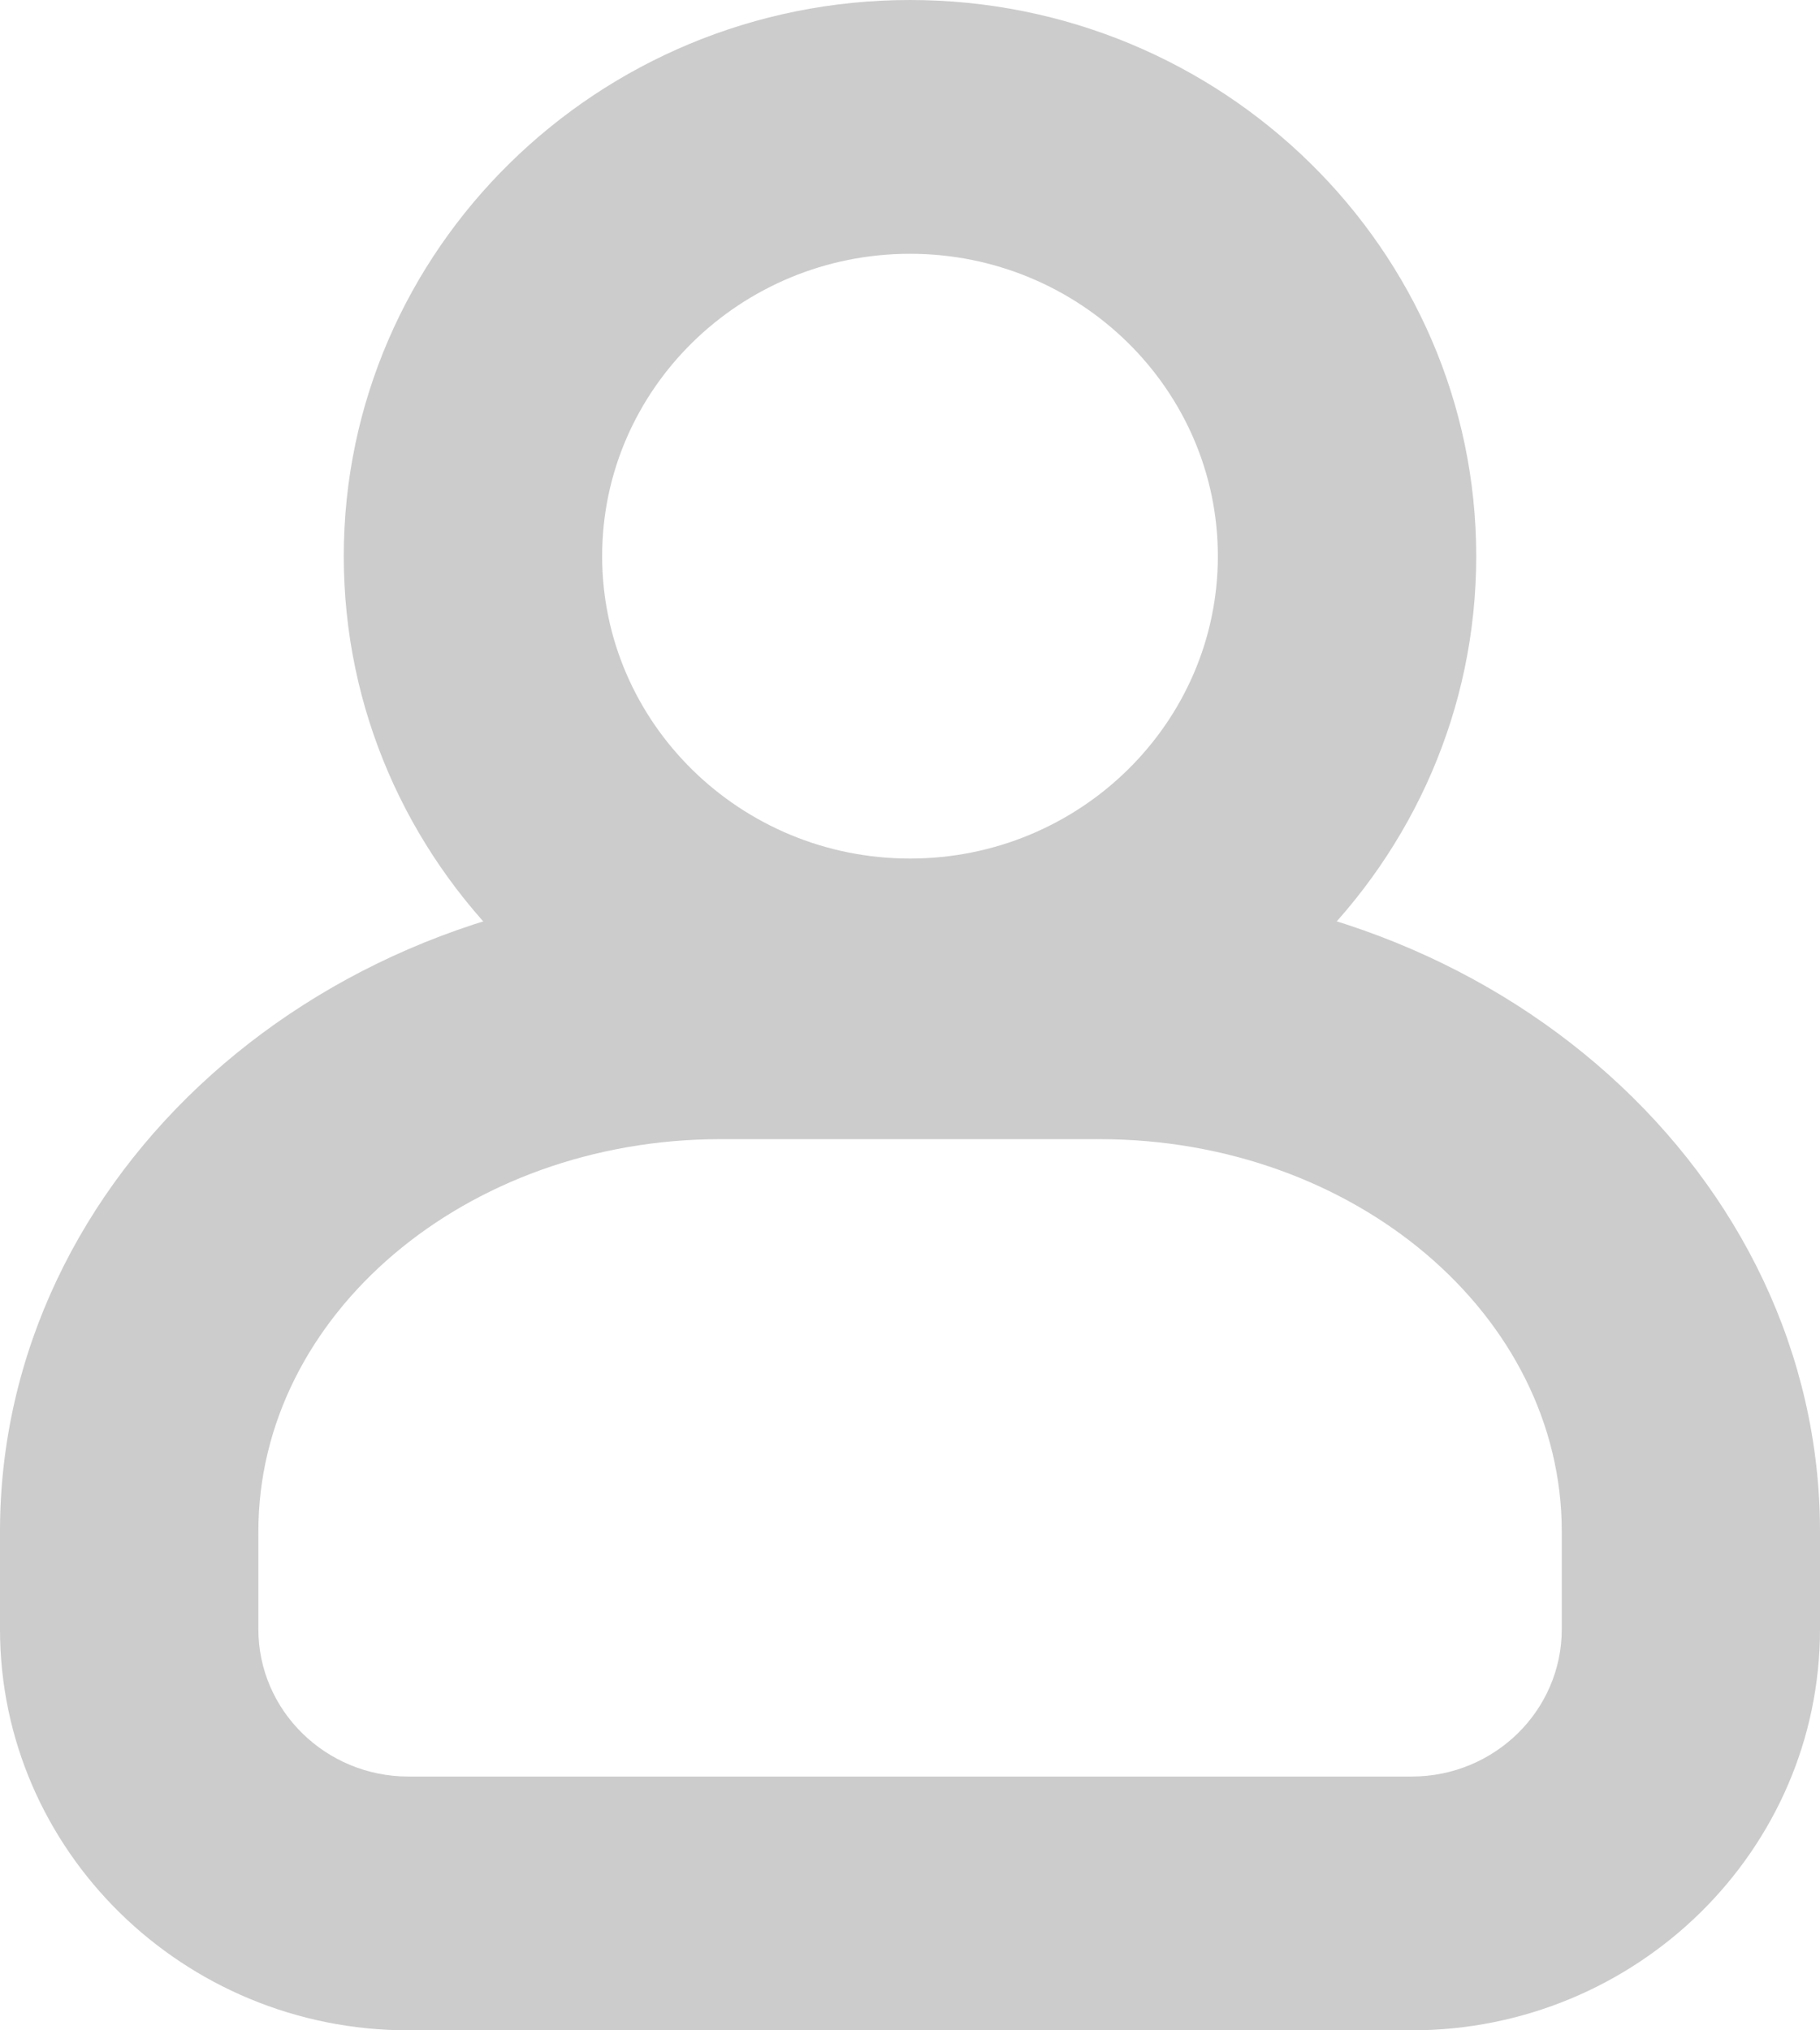
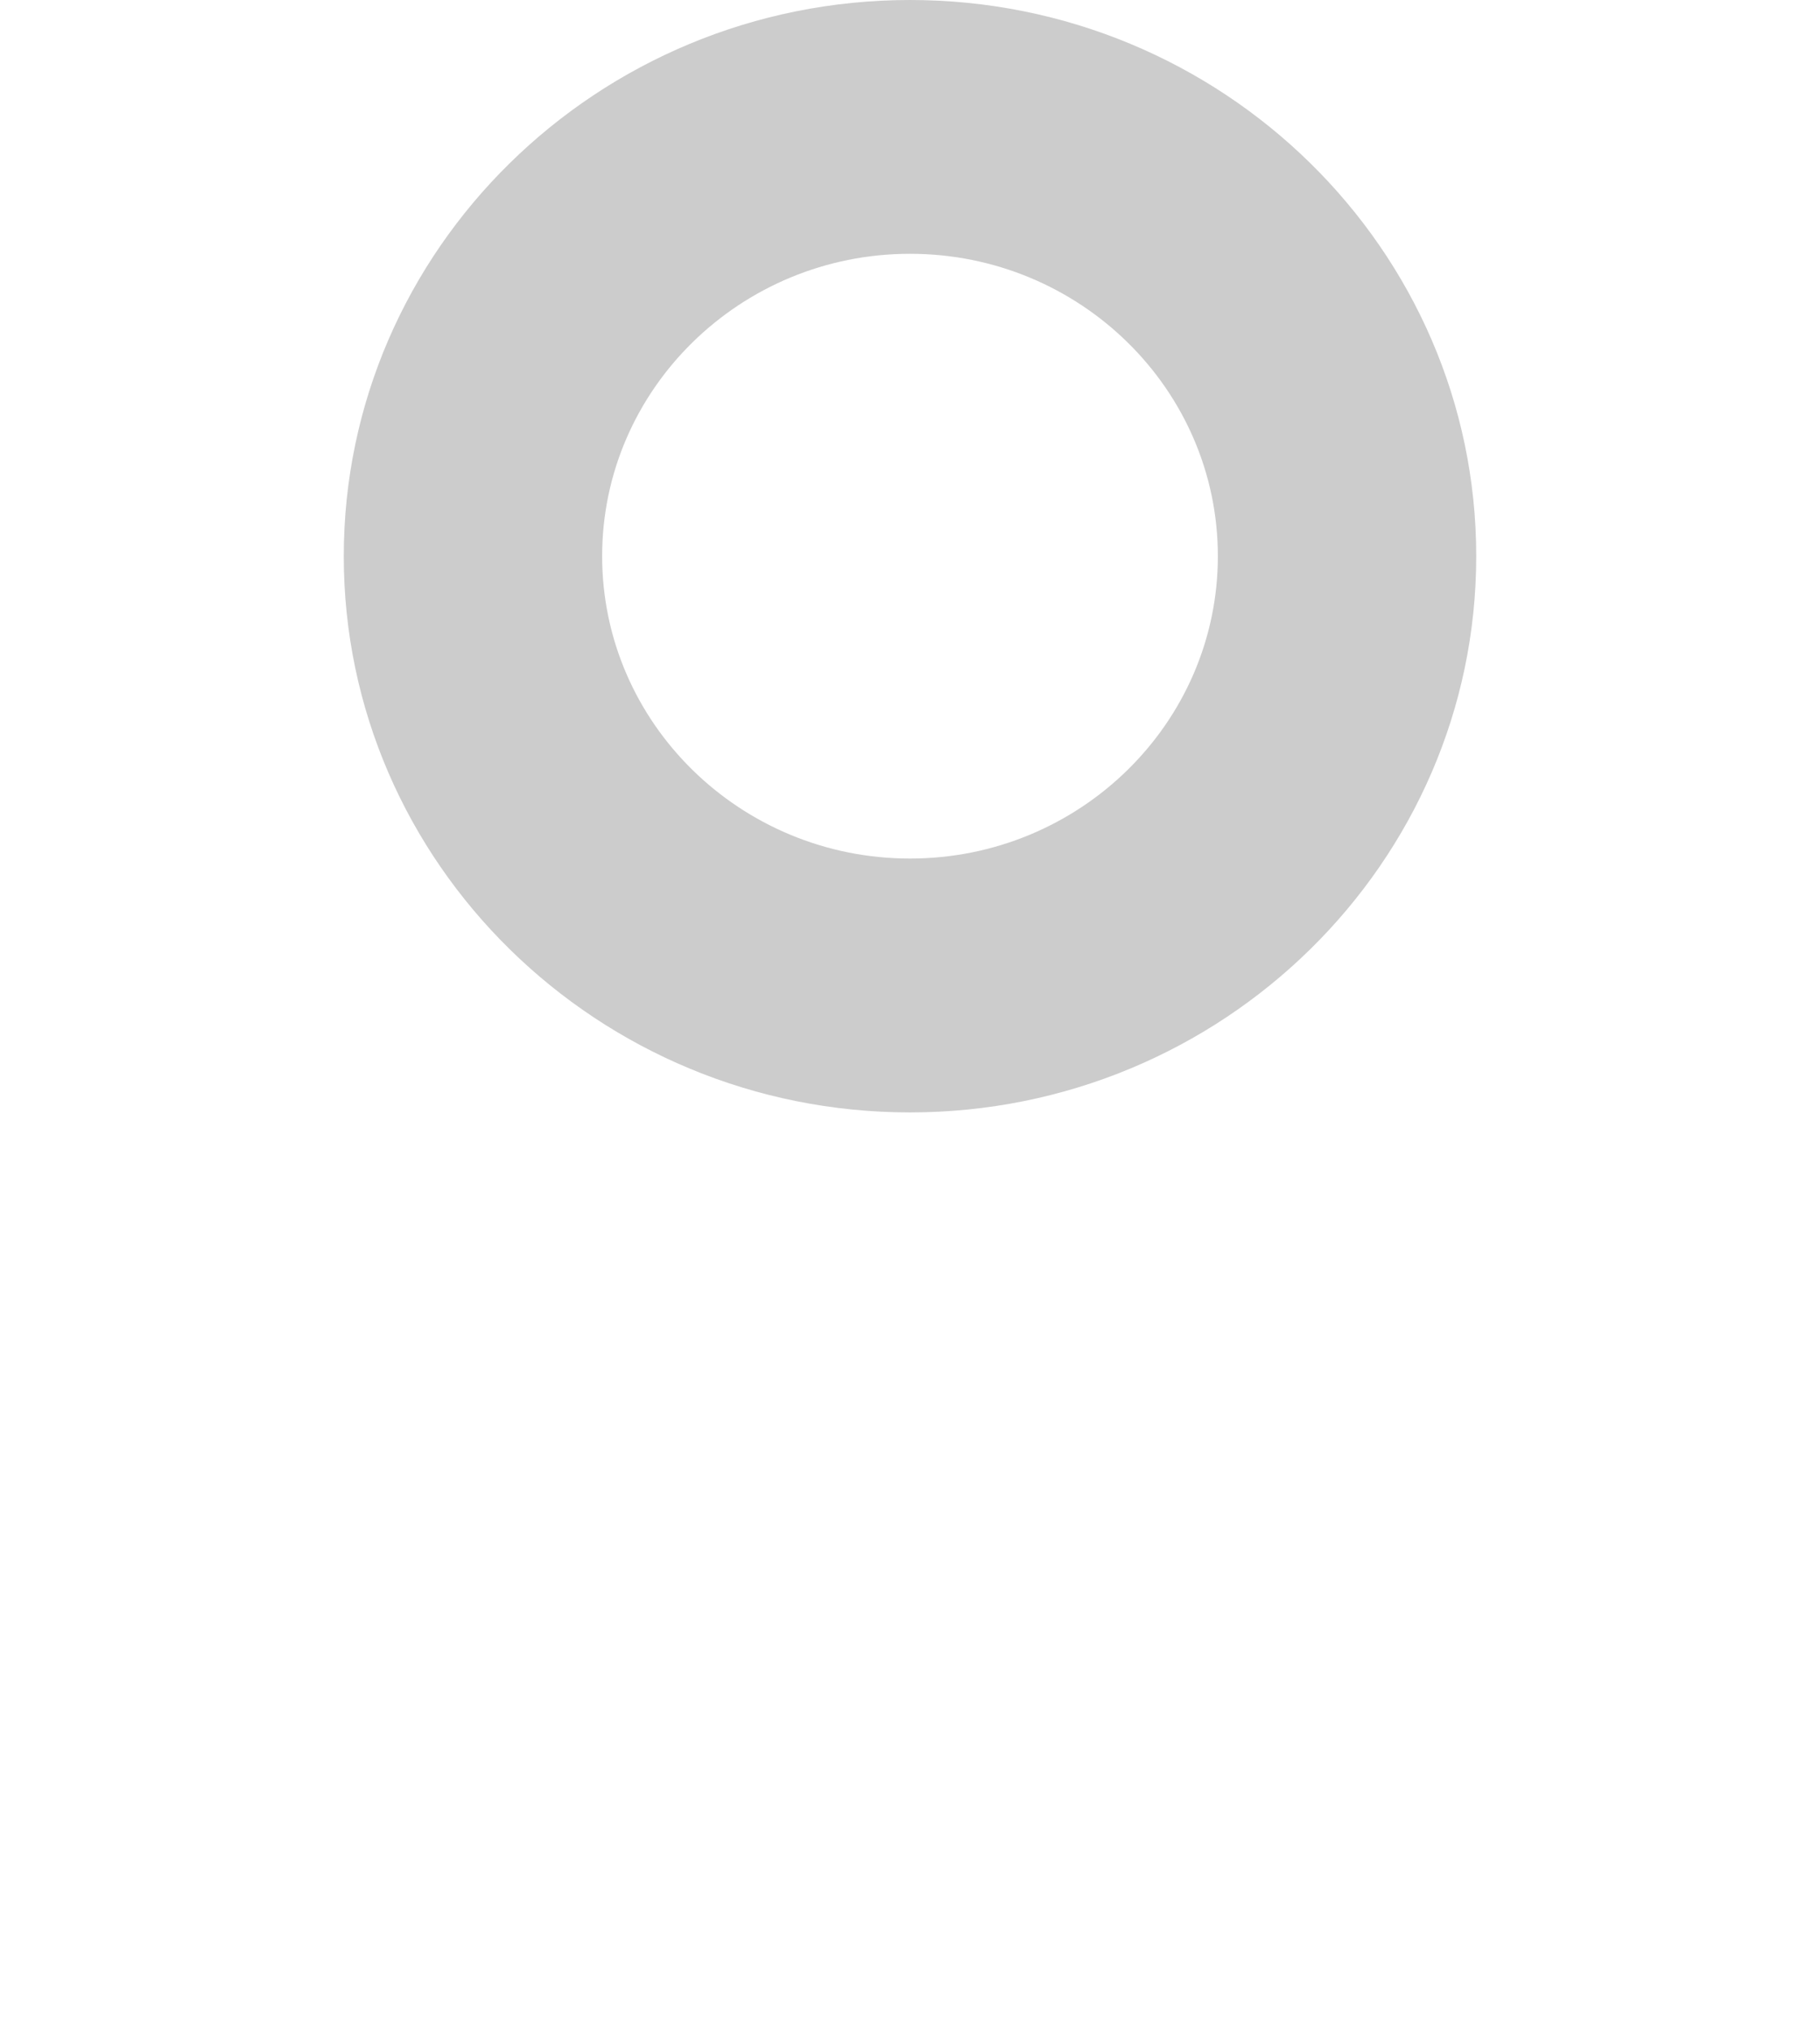
<svg xmlns="http://www.w3.org/2000/svg" version="1.1" id="레이어_1" x="0px" y="0px" width="26px" height="29px" viewBox="0 0 26 29" enable-background="new 0 0 26 29" xml:space="preserve">
  <g>
-     <path fill="#CCCCCC" d="M20.166,29H5.834C2.617,29,0,26.43,0,23.27v-1.396c0-5.088,4.618-9.228,10.293-9.228h5.415   c5.675,0,10.292,4.14,10.292,9.228v1.396C26,26.43,23.383,29,20.166,29z M10.293,16.271c-3.641,0-6.602,2.514-6.602,5.603v1.396   c0,1.162,0.962,2.105,2.144,2.105h14.332c1.183,0,2.144-0.943,2.144-2.105v-1.396c0-3.089-2.961-5.603-6.602-5.603H10.293z" />
    <path fill="#CCCCCC" d="M13,15.889c-4.46,0-8.089-3.563-8.089-7.944C4.911,3.565,8.54,0,13,0c4.461,0,8.089,3.564,8.089,7.944   C21.089,12.324,17.461,15.889,13,15.889z M13,3.625c-2.425,0-4.398,1.938-4.398,4.319c0,2.381,1.973,4.319,4.398,4.319   c2.426,0,4.398-1.937,4.398-4.319C17.398,5.562,15.426,3.625,13,3.625z" />
  </g>
</svg>